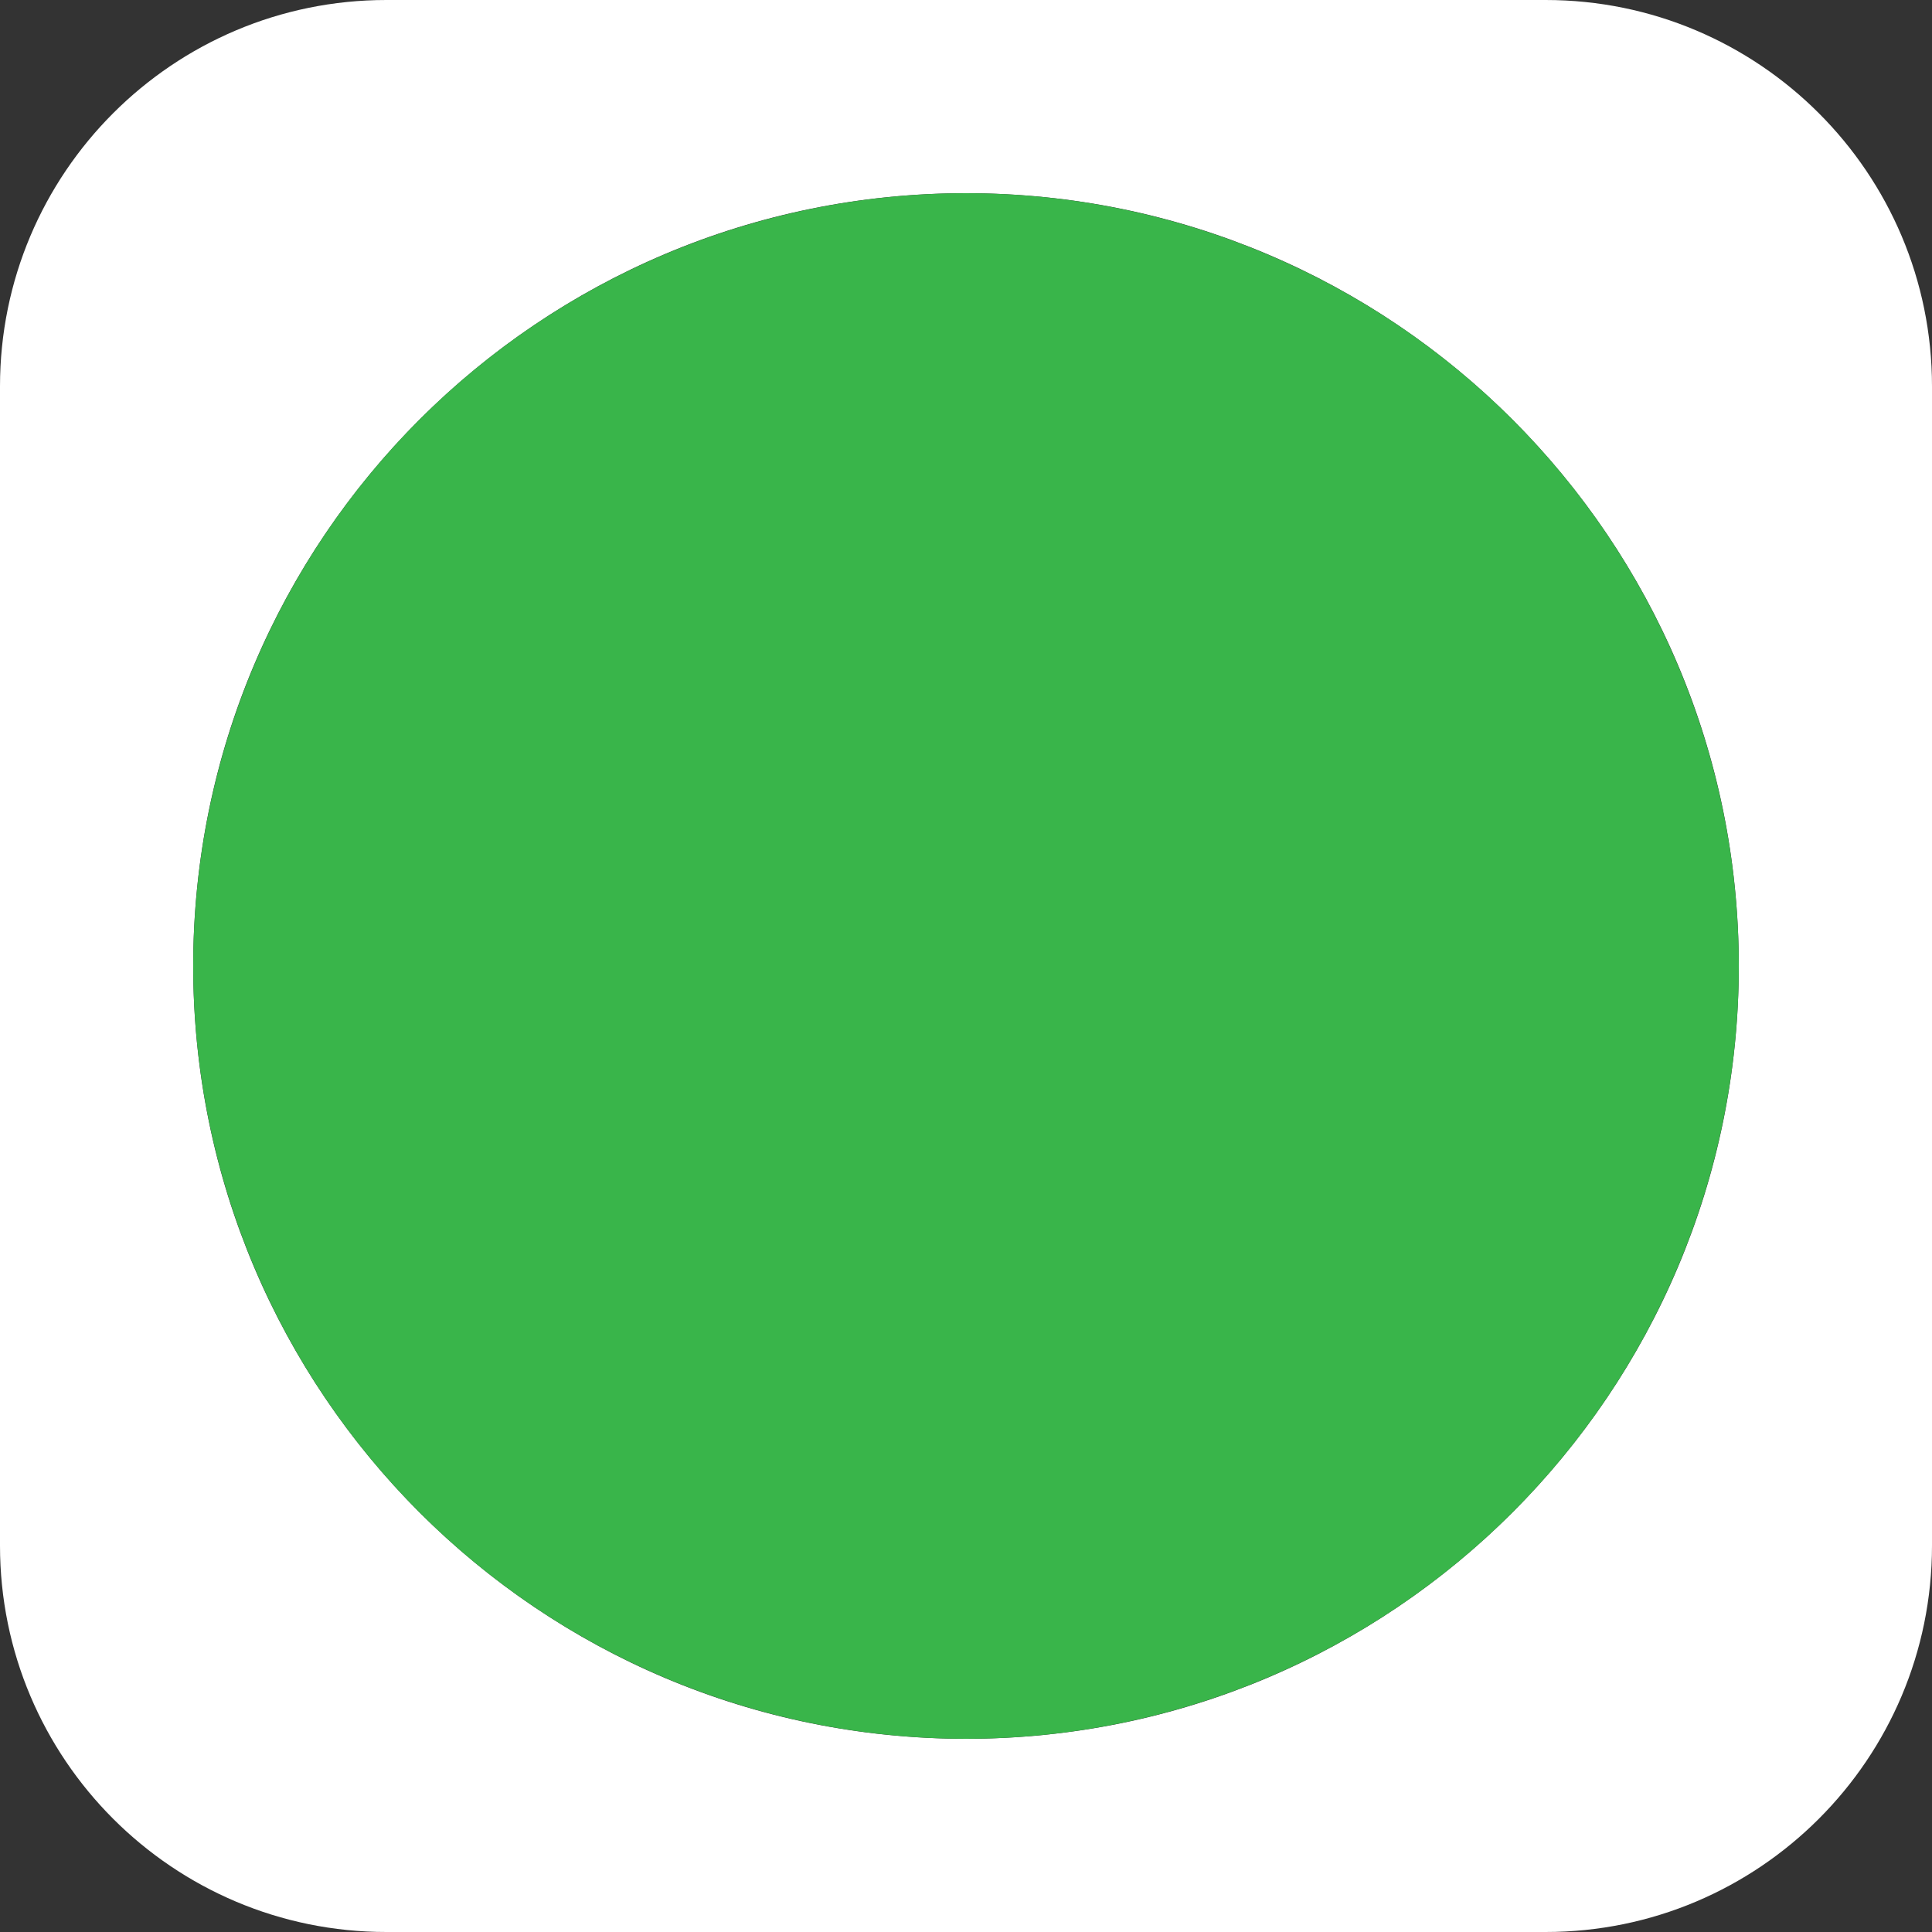
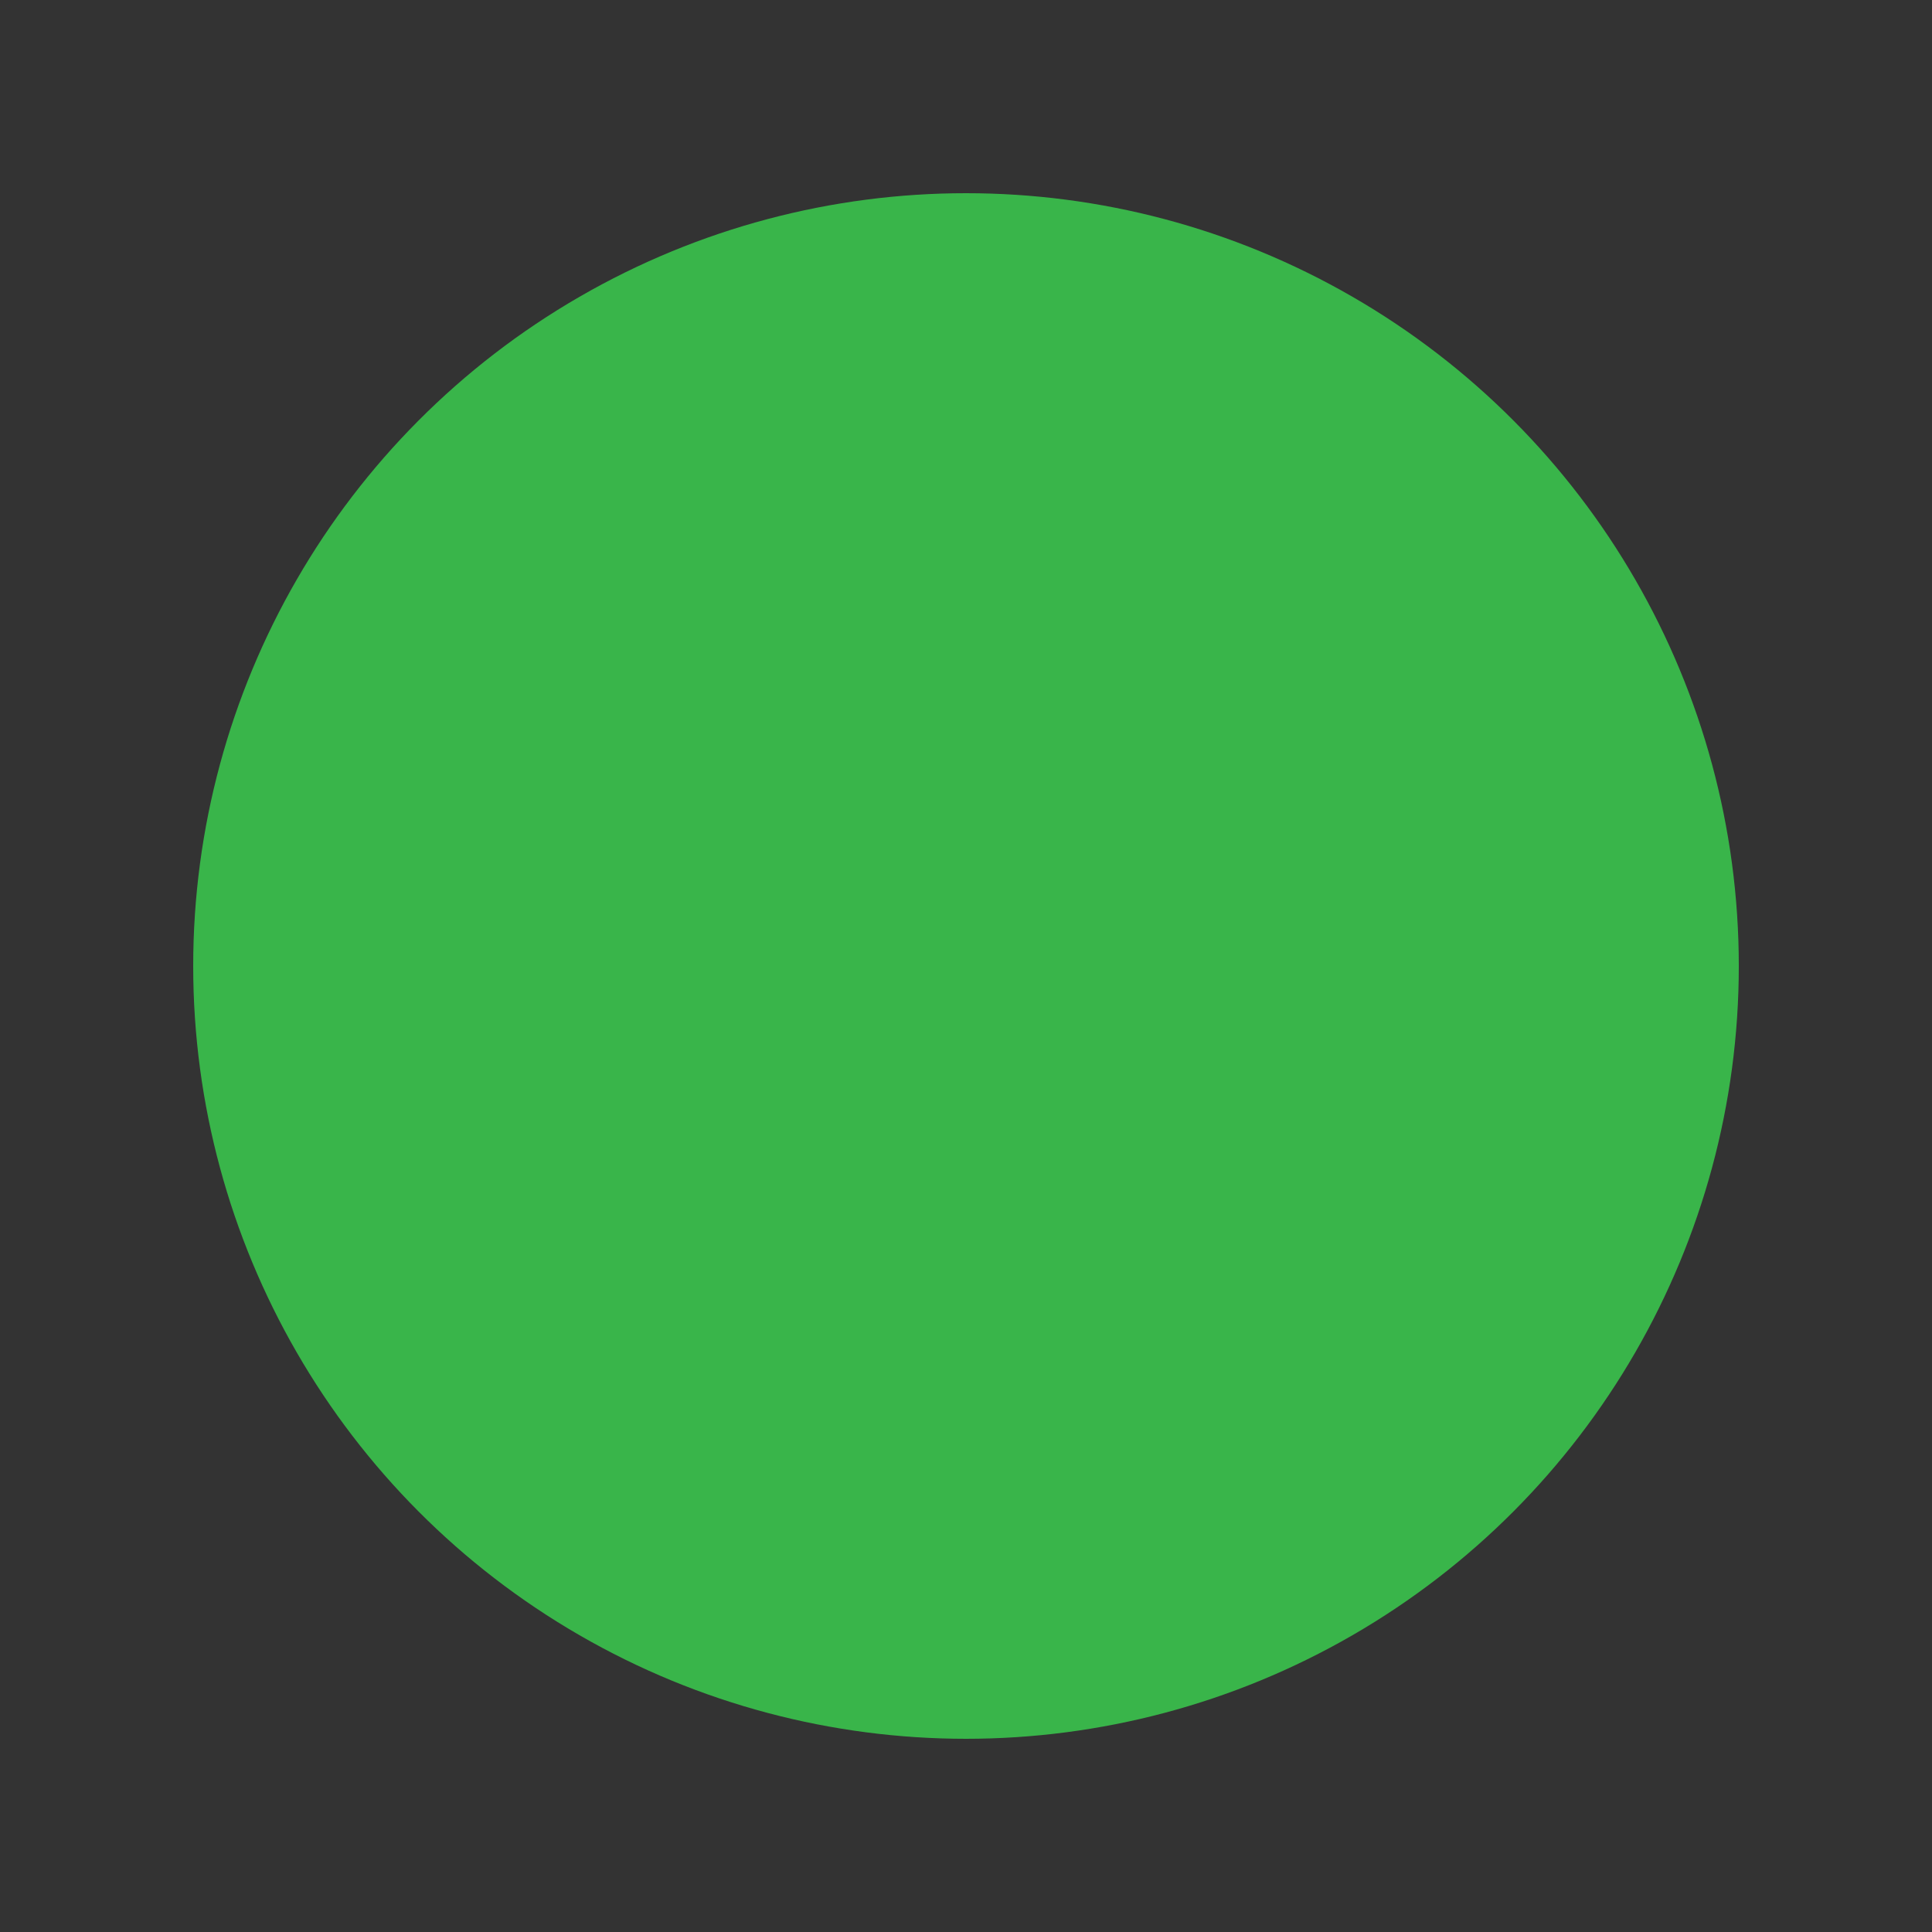
<svg xmlns="http://www.w3.org/2000/svg" version="1.1" id="Capa_1" x="0px" y="0px" width="20px" height="20px" viewBox="5 5 20 20" enable-background="new 5 5 20 20" xml:space="preserve">
  <rect x="5" y="5" width="20" height="20" fill="#333333" stroke="none" />
-   <path fill="#FFFFFF" d="M21,5H9C6.791,5,5,6.791,5,9v12c0,2.209,1.791,4,4,4h12c2.209,0,4-1.791,4-4V9C25,6.791,23.209,5,21,5z   M15,23c-4.418,0-8-3.582-8-8c0-4.418,3.582-8,8-8c4.418,0,8,3.582,8,8C23,19.418,19.418,23,15,23z" />
  <circle fill="#39B54A" cx="15" cy="15" r="8" />
</svg>